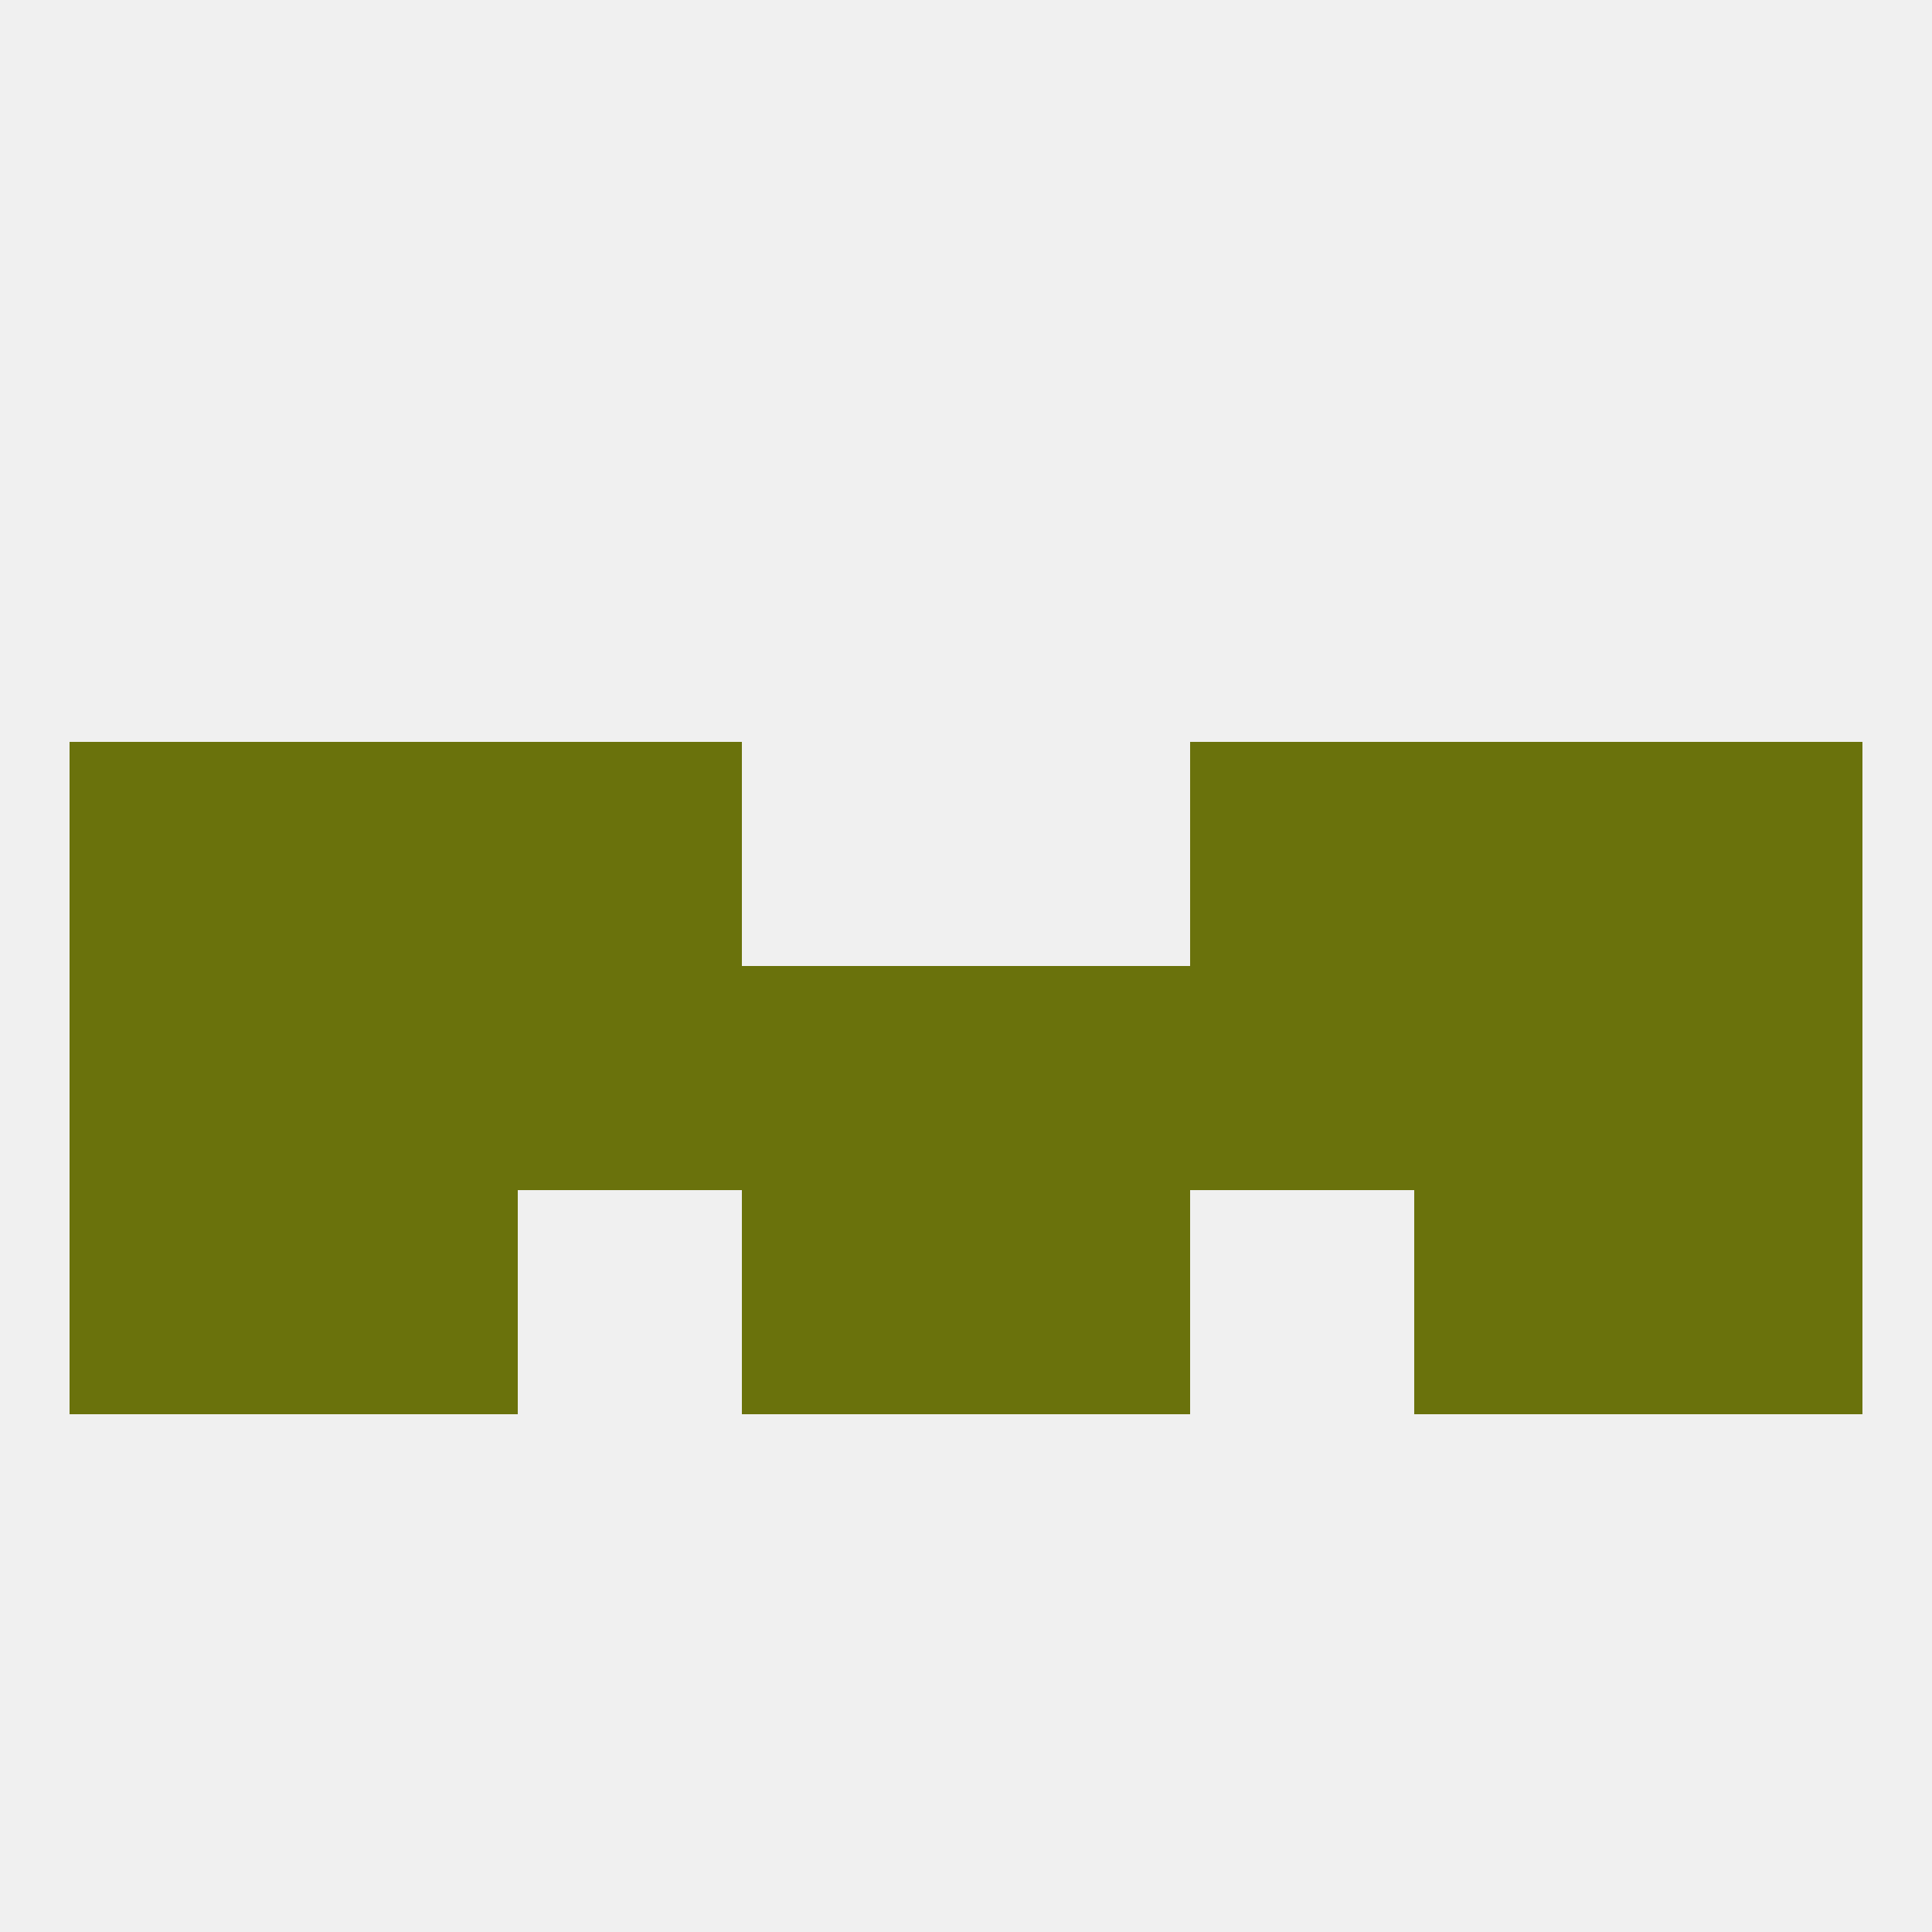
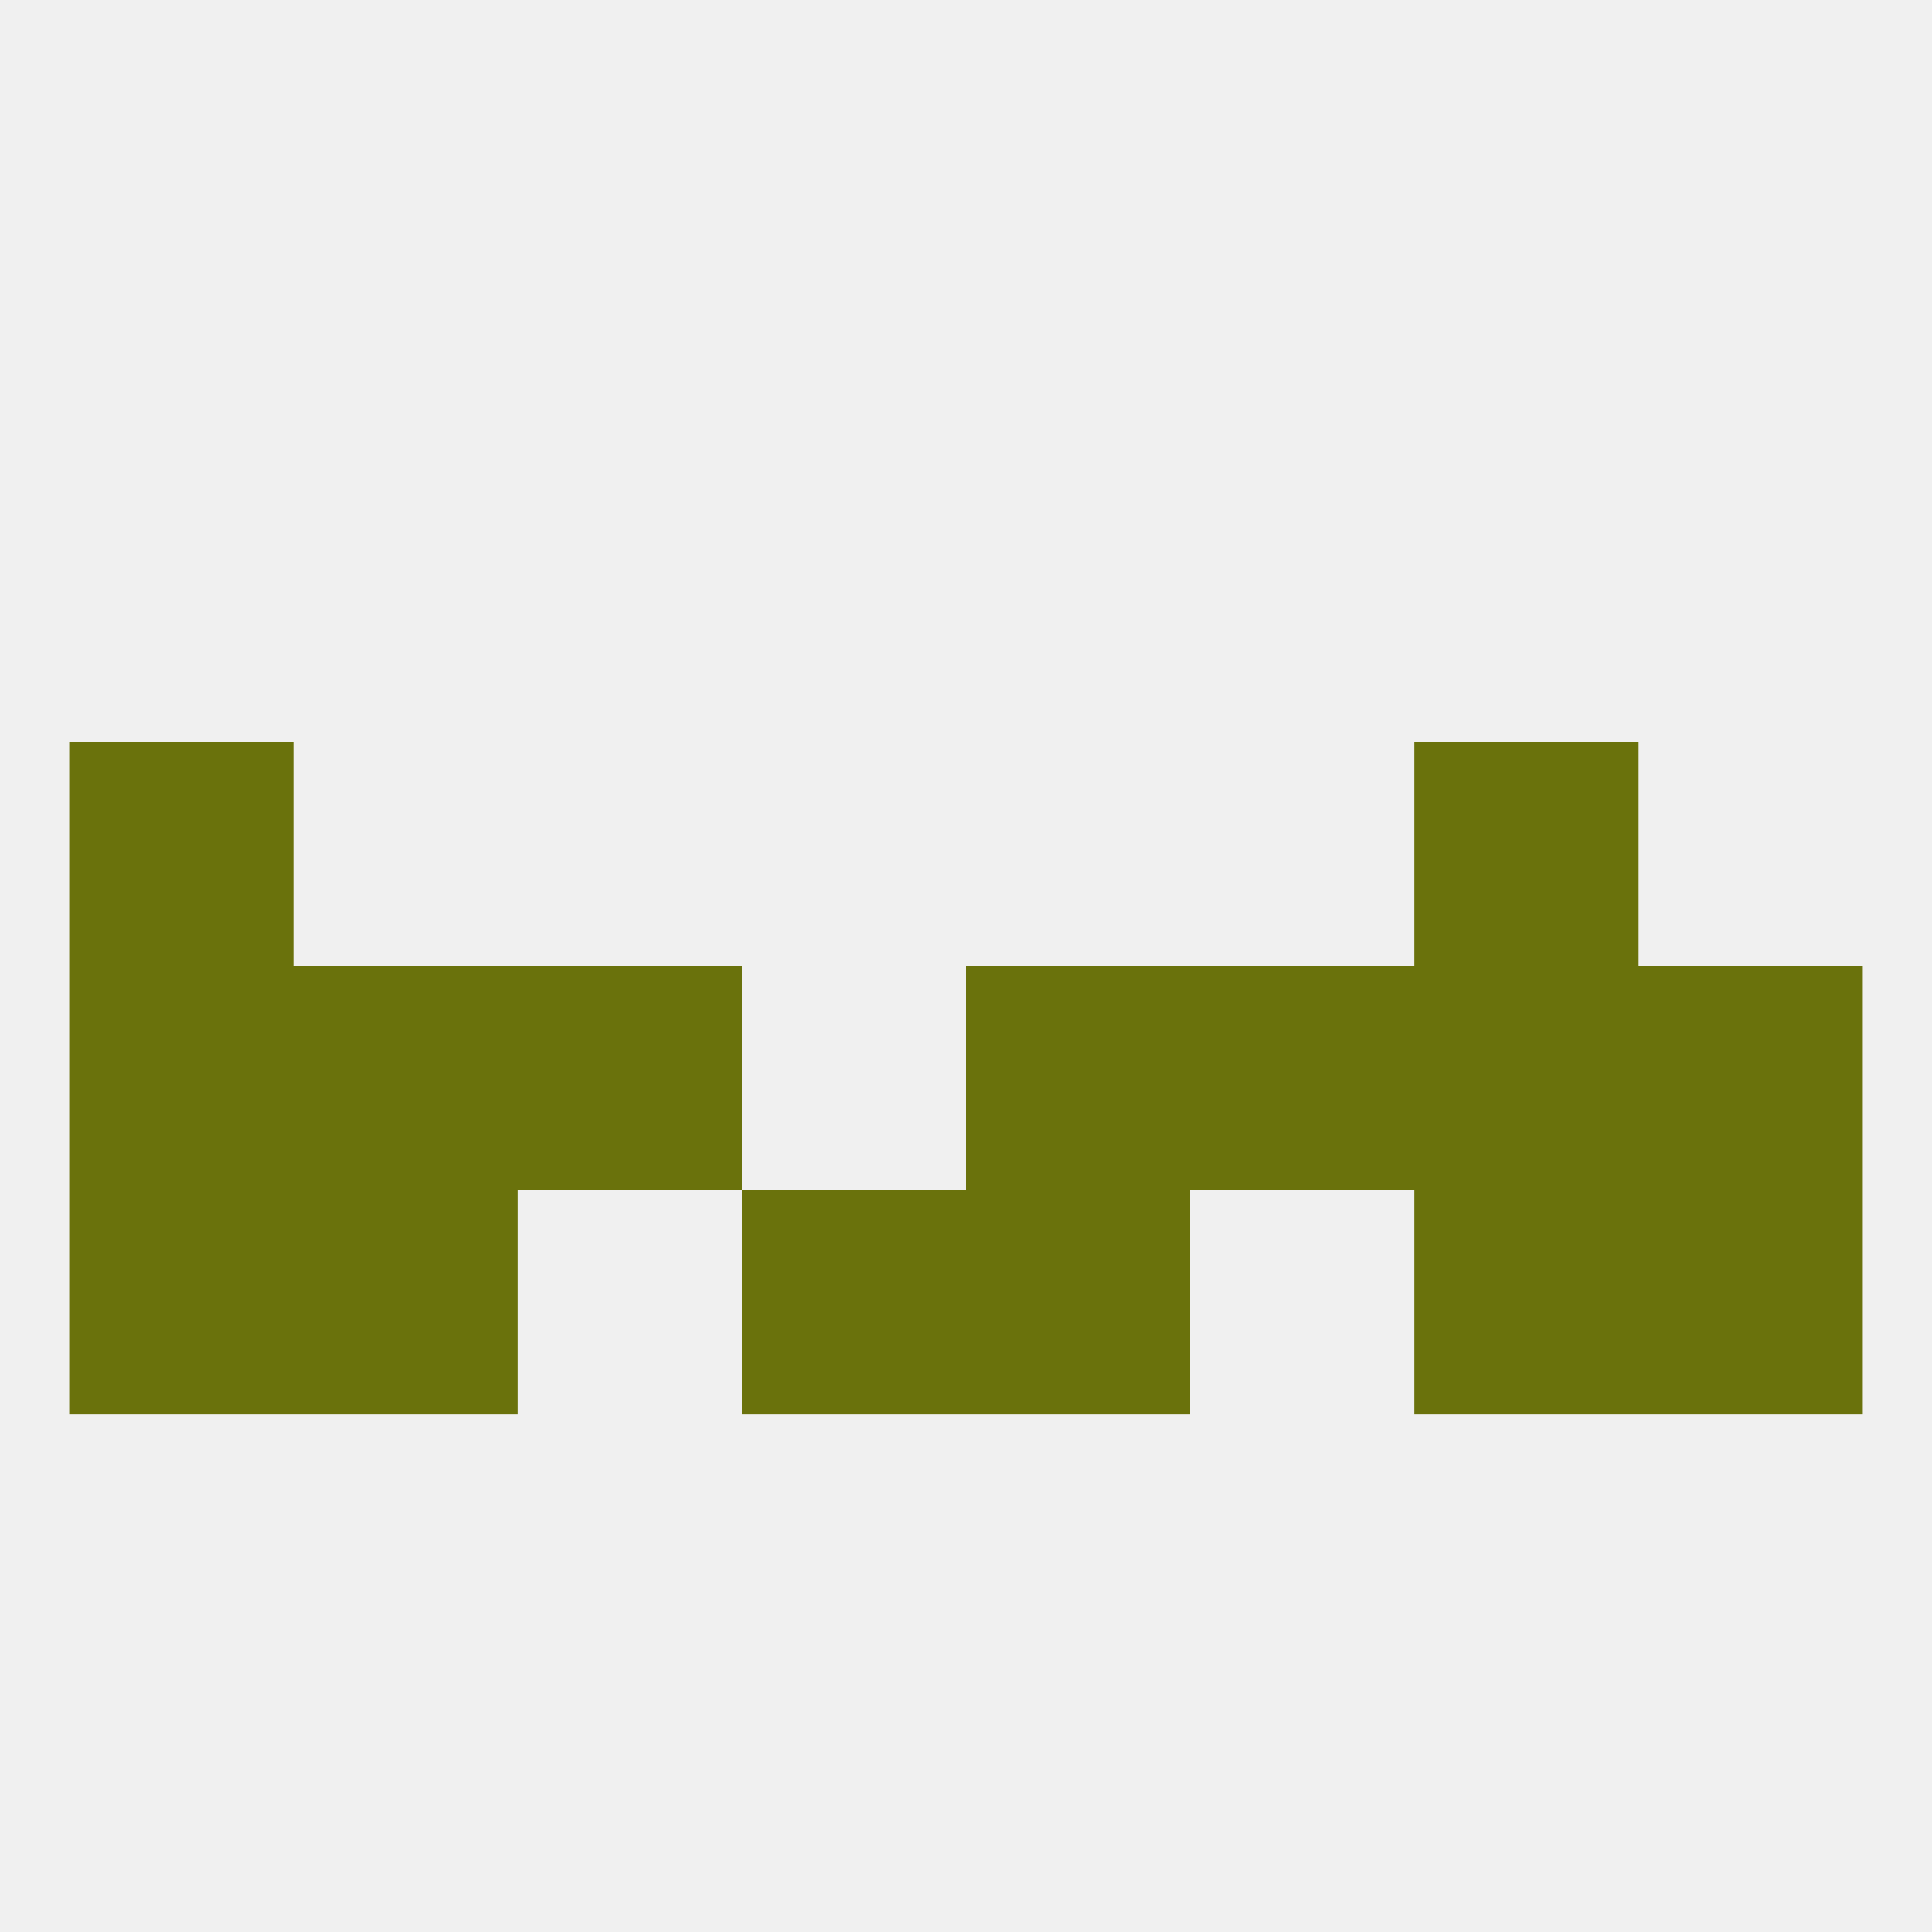
<svg xmlns="http://www.w3.org/2000/svg" version="1.1" baseprofile="full" width="250" height="250" viewBox="0 0 250 250">
  <rect width="100%" height="100%" fill="rgba(240,240,240,255)" />
  <rect x="9" y="125" width="29" height="29" fill="rgba(106,114,12,255)" />
  <rect x="212" y="125" width="29" height="29" fill="rgba(106,114,12,255)" />
-   <rect x="96" y="125" width="29" height="29" fill="rgba(106,114,12,255)" />
  <rect x="154" y="125" width="29" height="29" fill="rgba(106,114,12,255)" />
  <rect x="125" y="125" width="29" height="29" fill="rgba(106,114,12,255)" />
  <rect x="67" y="125" width="29" height="29" fill="rgba(106,114,12,255)" />
  <rect x="38" y="125" width="29" height="29" fill="rgba(106,114,12,255)" />
  <rect x="183" y="125" width="29" height="29" fill="rgba(106,114,12,255)" />
  <rect x="125" y="154" width="29" height="29" fill="rgba(106,114,12,255)" />
  <rect x="9" y="154" width="29" height="29" fill="rgba(106,114,12,255)" />
  <rect x="212" y="154" width="29" height="29" fill="rgba(106,114,12,255)" />
  <rect x="38" y="154" width="29" height="29" fill="rgba(106,114,12,255)" />
  <rect x="183" y="154" width="29" height="29" fill="rgba(106,114,12,255)" />
  <rect x="96" y="154" width="29" height="29" fill="rgba(106,114,12,255)" />
-   <rect x="67" y="96" width="29" height="29" fill="rgba(106,114,12,255)" />
-   <rect x="154" y="96" width="29" height="29" fill="rgba(106,114,12,255)" />
  <rect x="9" y="96" width="29" height="29" fill="rgba(106,114,12,255)" />
-   <rect x="212" y="96" width="29" height="29" fill="rgba(106,114,12,255)" />
-   <rect x="38" y="96" width="29" height="29" fill="rgba(106,114,12,255)" />
  <rect x="183" y="96" width="29" height="29" fill="rgba(106,114,12,255)" />
</svg>